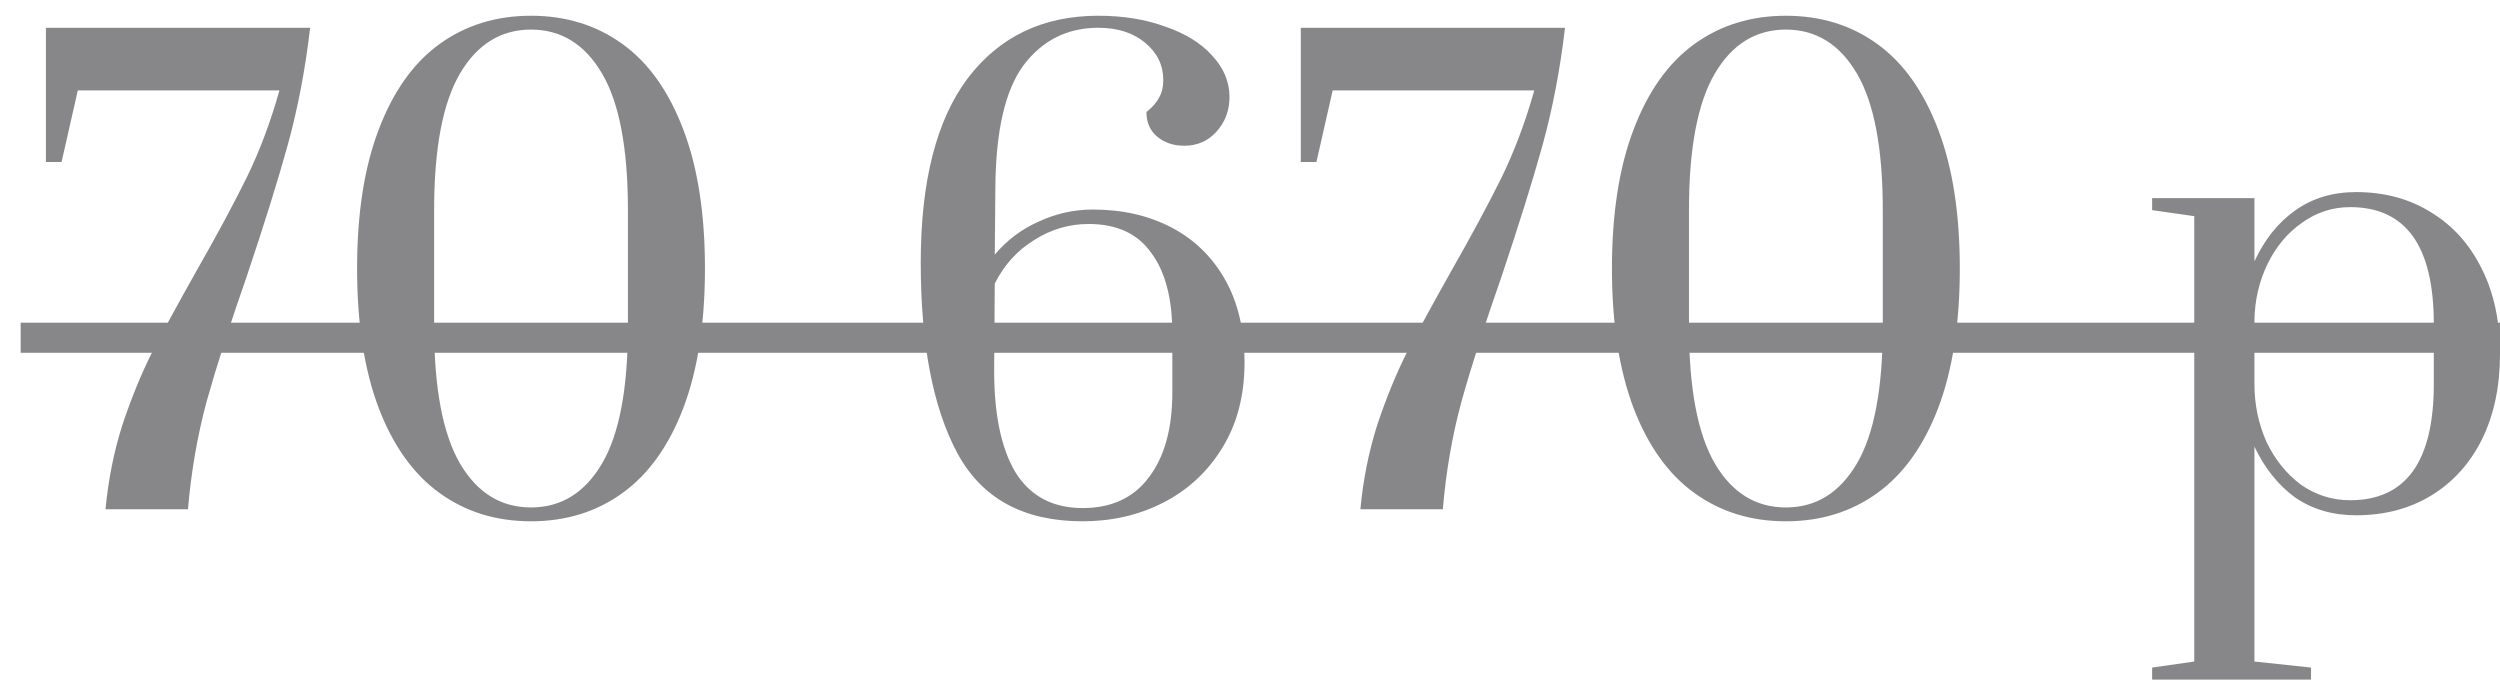
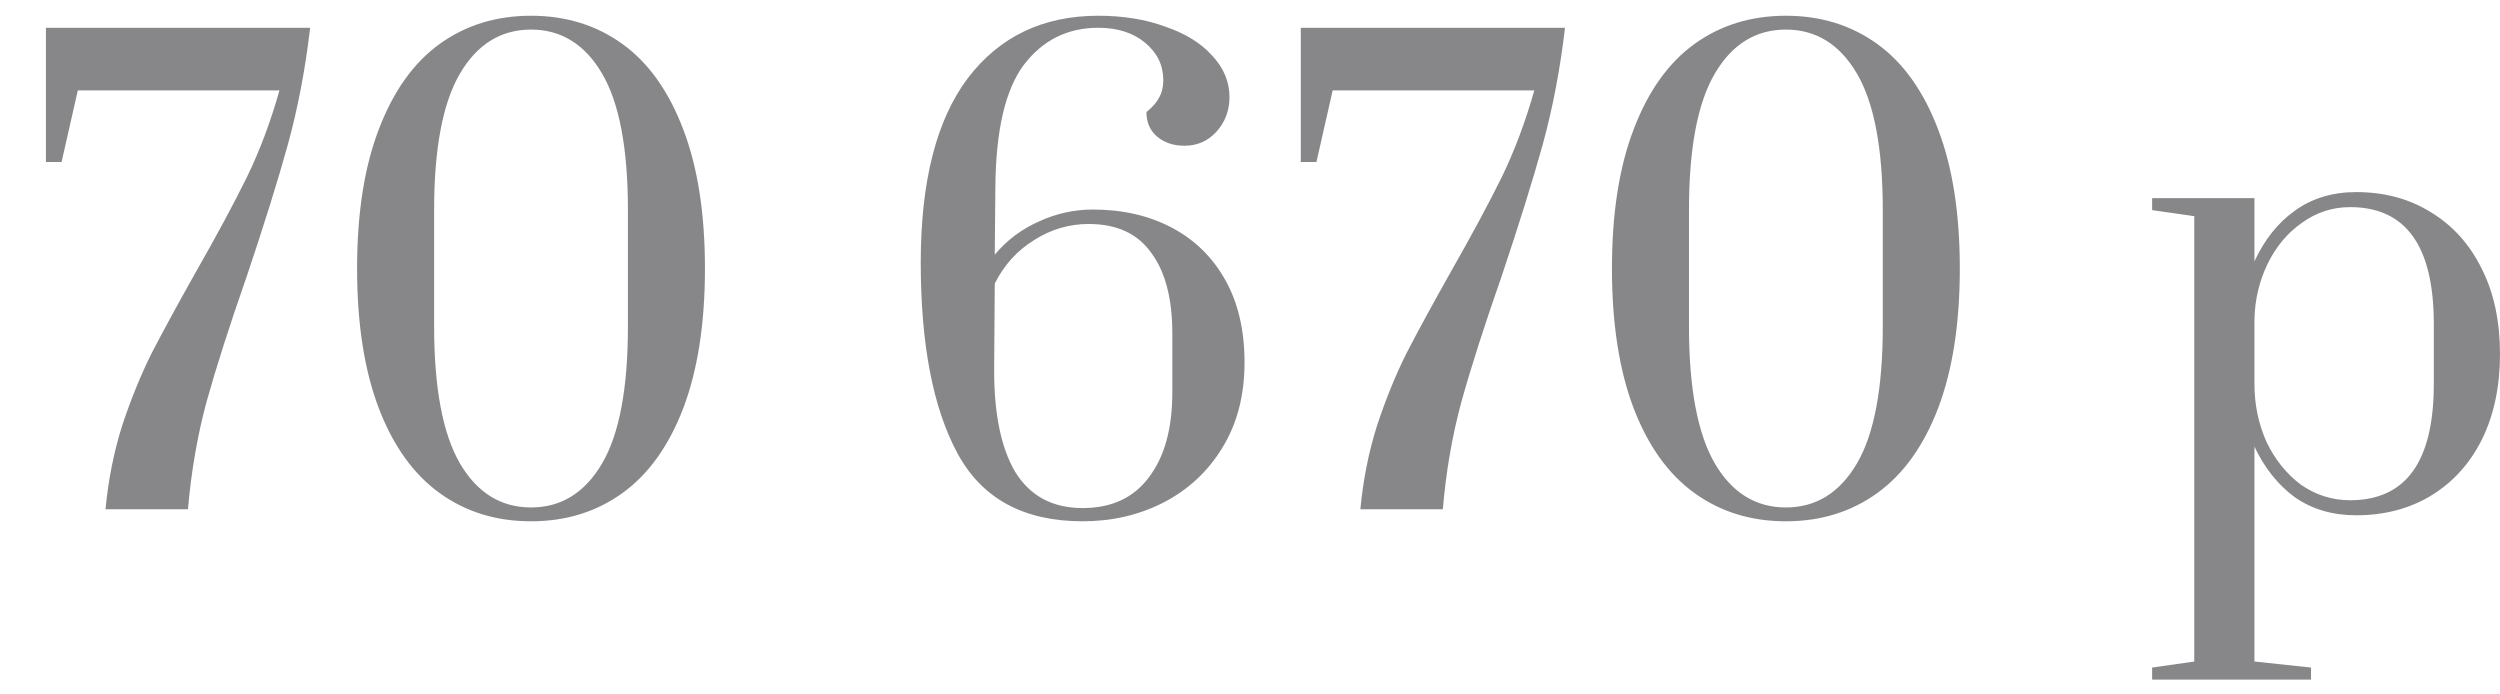
<svg xmlns="http://www.w3.org/2000/svg" width="54" height="15" viewBox="0 0 54 15" fill="none">
  <g opacity="0.5">
    <path d="M2.279 11C2.34 10.359 2.461 9.752 2.643 9.18C2.834 8.608 3.046 8.088 3.28 7.62C3.523 7.152 3.839 6.571 4.229 5.878C4.689 5.072 5.057 4.387 5.334 3.824C5.612 3.252 5.846 2.628 6.036 1.952H1.681L1.33 3.499H0.992V0.6H6.699C6.595 1.493 6.435 2.333 6.218 3.122C6.002 3.902 5.707 4.847 5.334 5.956C4.962 7.022 4.671 7.928 4.463 8.673C4.264 9.41 4.13 10.185 4.06 11H2.279ZM11.47 11.26C10.716 11.26 10.058 11.056 9.494 10.649C8.931 10.242 8.493 9.631 8.181 8.816C7.869 7.993 7.713 6.987 7.713 5.8C7.713 4.613 7.869 3.612 8.181 2.797C8.493 1.974 8.931 1.358 9.494 0.951C10.058 0.544 10.716 0.34 11.47 0.34C12.224 0.34 12.883 0.544 13.446 0.951C14.01 1.358 14.447 1.974 14.759 2.797C15.071 3.612 15.227 4.613 15.227 5.8C15.227 6.987 15.071 7.993 14.759 8.816C14.447 9.631 14.01 10.242 13.446 10.649C12.883 11.056 12.224 11.26 11.47 11.26ZM11.47 10.961C12.12 10.961 12.632 10.645 13.004 10.012C13.377 9.379 13.563 8.391 13.563 7.048V4.539C13.563 3.204 13.377 2.221 13.004 1.588C12.632 0.955 12.12 0.639 11.47 0.639C10.82 0.639 10.309 0.955 9.936 1.588C9.564 2.221 9.377 3.204 9.377 4.539V7.048C9.377 8.383 9.564 9.371 9.936 10.012C10.309 10.645 10.82 10.961 11.47 10.961ZM23.385 11.26C22.111 11.26 21.21 10.77 20.681 9.791C20.153 8.812 19.888 7.438 19.888 5.67C19.888 3.919 20.226 2.593 20.902 1.692C21.587 0.791 22.527 0.34 23.723 0.34C24.261 0.34 24.742 0.418 25.166 0.574C25.6 0.721 25.938 0.929 26.18 1.198C26.432 1.467 26.557 1.766 26.557 2.095C26.557 2.39 26.462 2.641 26.271 2.849C26.089 3.048 25.86 3.148 25.582 3.148C25.348 3.148 25.153 3.083 24.997 2.953C24.841 2.823 24.763 2.645 24.763 2.42C24.893 2.316 24.984 2.212 25.036 2.108C25.097 2.004 25.127 1.878 25.127 1.731C25.127 1.41 24.997 1.142 24.737 0.925C24.477 0.708 24.139 0.6 23.723 0.6C23.056 0.6 22.519 0.869 22.111 1.406C21.713 1.943 21.509 2.823 21.5 4.045L21.487 5.501C21.747 5.189 22.064 4.951 22.436 4.786C22.809 4.613 23.199 4.526 23.606 4.526C24.248 4.526 24.815 4.656 25.309 4.916C25.803 5.176 26.189 5.553 26.466 6.047C26.744 6.541 26.882 7.135 26.882 7.828C26.882 8.539 26.722 9.154 26.401 9.674C26.089 10.185 25.665 10.58 25.127 10.857C24.599 11.126 24.018 11.26 23.385 11.26ZM23.385 10.974C24.009 10.974 24.486 10.753 24.815 10.311C25.153 9.869 25.322 9.258 25.322 8.478V7.204C25.322 6.45 25.171 5.869 24.867 5.462C24.573 5.046 24.122 4.838 23.515 4.838C23.091 4.838 22.696 4.955 22.332 5.189C21.968 5.414 21.687 5.726 21.487 6.125L21.474 7.932C21.466 8.911 21.617 9.665 21.929 10.194C22.25 10.714 22.735 10.974 23.385 10.974ZM29.384 11C29.444 10.359 29.566 9.752 29.748 9.18C29.938 8.608 30.151 8.088 30.385 7.62C30.627 7.152 30.944 6.571 31.334 5.878C31.793 5.072 32.161 4.387 32.439 3.824C32.716 3.252 32.95 2.628 33.141 1.952H28.786L28.435 3.499H28.097V0.6H33.804C33.7 1.493 33.539 2.333 33.323 3.122C33.106 3.902 32.811 4.847 32.439 5.956C32.066 7.022 31.776 7.928 31.568 8.673C31.368 9.41 31.234 10.185 31.165 11H29.384ZM38.575 11.26C37.821 11.26 37.162 11.056 36.599 10.649C36.035 10.242 35.598 9.631 35.286 8.816C34.974 7.993 34.818 6.987 34.818 5.8C34.818 4.613 34.974 3.612 35.286 2.797C35.598 1.974 36.035 1.358 36.599 0.951C37.162 0.544 37.821 0.34 38.575 0.34C39.329 0.34 39.987 0.544 40.551 0.951C41.114 1.358 41.552 1.974 41.864 2.797C42.176 3.612 42.332 4.613 42.332 5.8C42.332 6.987 42.176 7.993 41.864 8.816C41.552 9.631 41.114 10.242 40.551 10.649C39.987 11.056 39.329 11.26 38.575 11.26ZM38.575 10.961C39.225 10.961 39.736 10.645 40.109 10.012C40.481 9.379 40.668 8.391 40.668 7.048V4.539C40.668 3.204 40.481 2.221 40.109 1.588C39.736 0.955 39.225 0.639 38.575 0.639C37.925 0.639 37.413 0.955 37.041 1.588C36.668 2.221 36.482 3.204 36.482 4.539V7.048C36.482 8.383 36.668 9.371 37.041 10.012C37.413 10.645 37.925 10.961 38.575 10.961ZM46.486 14.419L47.396 14.289V4.669L46.486 4.539V4.279H48.696V5.644C48.913 5.176 49.203 4.812 49.567 4.552C49.94 4.283 50.382 4.149 50.893 4.149C51.508 4.149 52.05 4.296 52.518 4.591C52.986 4.877 53.35 5.284 53.61 5.813C53.87 6.333 54 6.944 54 7.646C54 8.348 53.87 8.963 53.61 9.492C53.35 10.012 52.986 10.415 52.518 10.701C52.05 10.987 51.508 11.13 50.893 11.13C50.382 11.13 49.94 11 49.567 10.74C49.203 10.471 48.913 10.107 48.696 9.648V14.289L49.918 14.419V14.679H46.486V14.419ZM50.763 10.805C51.968 10.805 52.57 9.969 52.57 8.296V6.996C52.57 5.315 51.968 4.474 50.763 4.474C50.382 4.474 50.035 4.587 49.723 4.812C49.411 5.029 49.164 5.323 48.982 5.696C48.8 6.069 48.705 6.472 48.696 6.905V8.296C48.696 8.738 48.783 9.154 48.956 9.544C49.138 9.925 49.385 10.233 49.697 10.467C50.018 10.692 50.373 10.805 50.763 10.805Z" fill="#100F13" />
-     <path d="M0.446 6.97H54.559V7.62H0.446V6.97Z" fill="#100F13" />
  </g>
</svg>